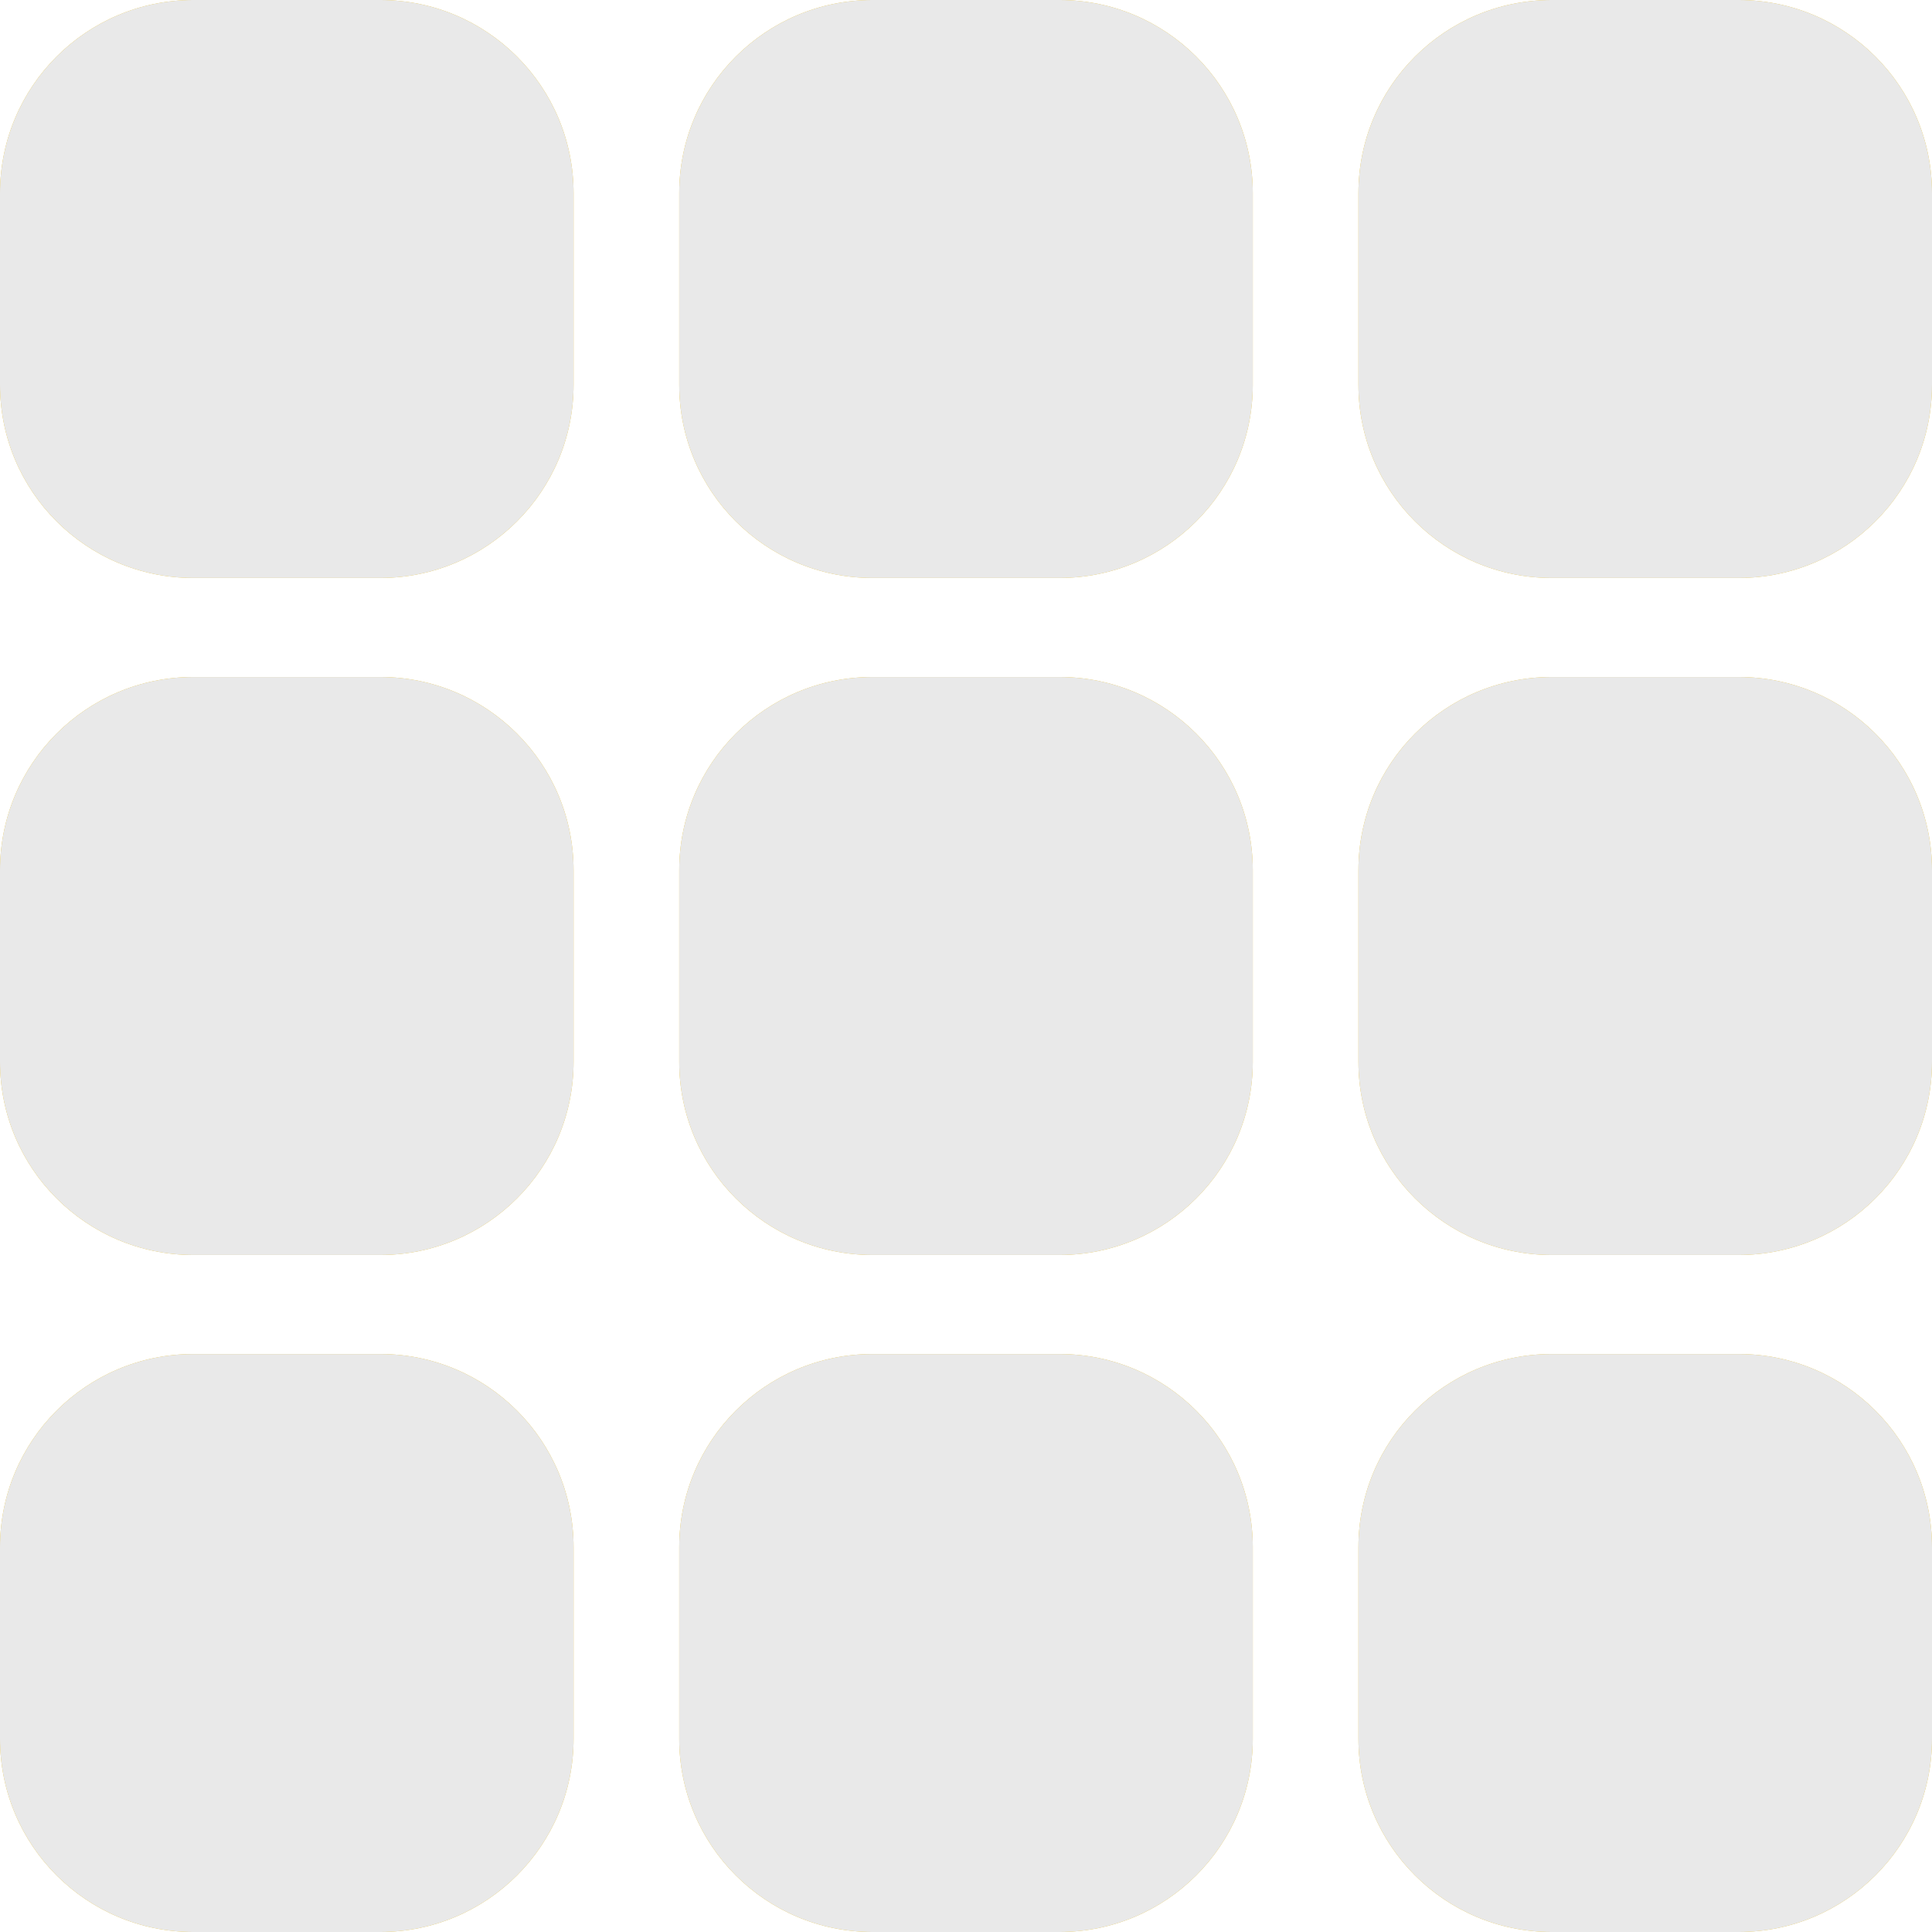
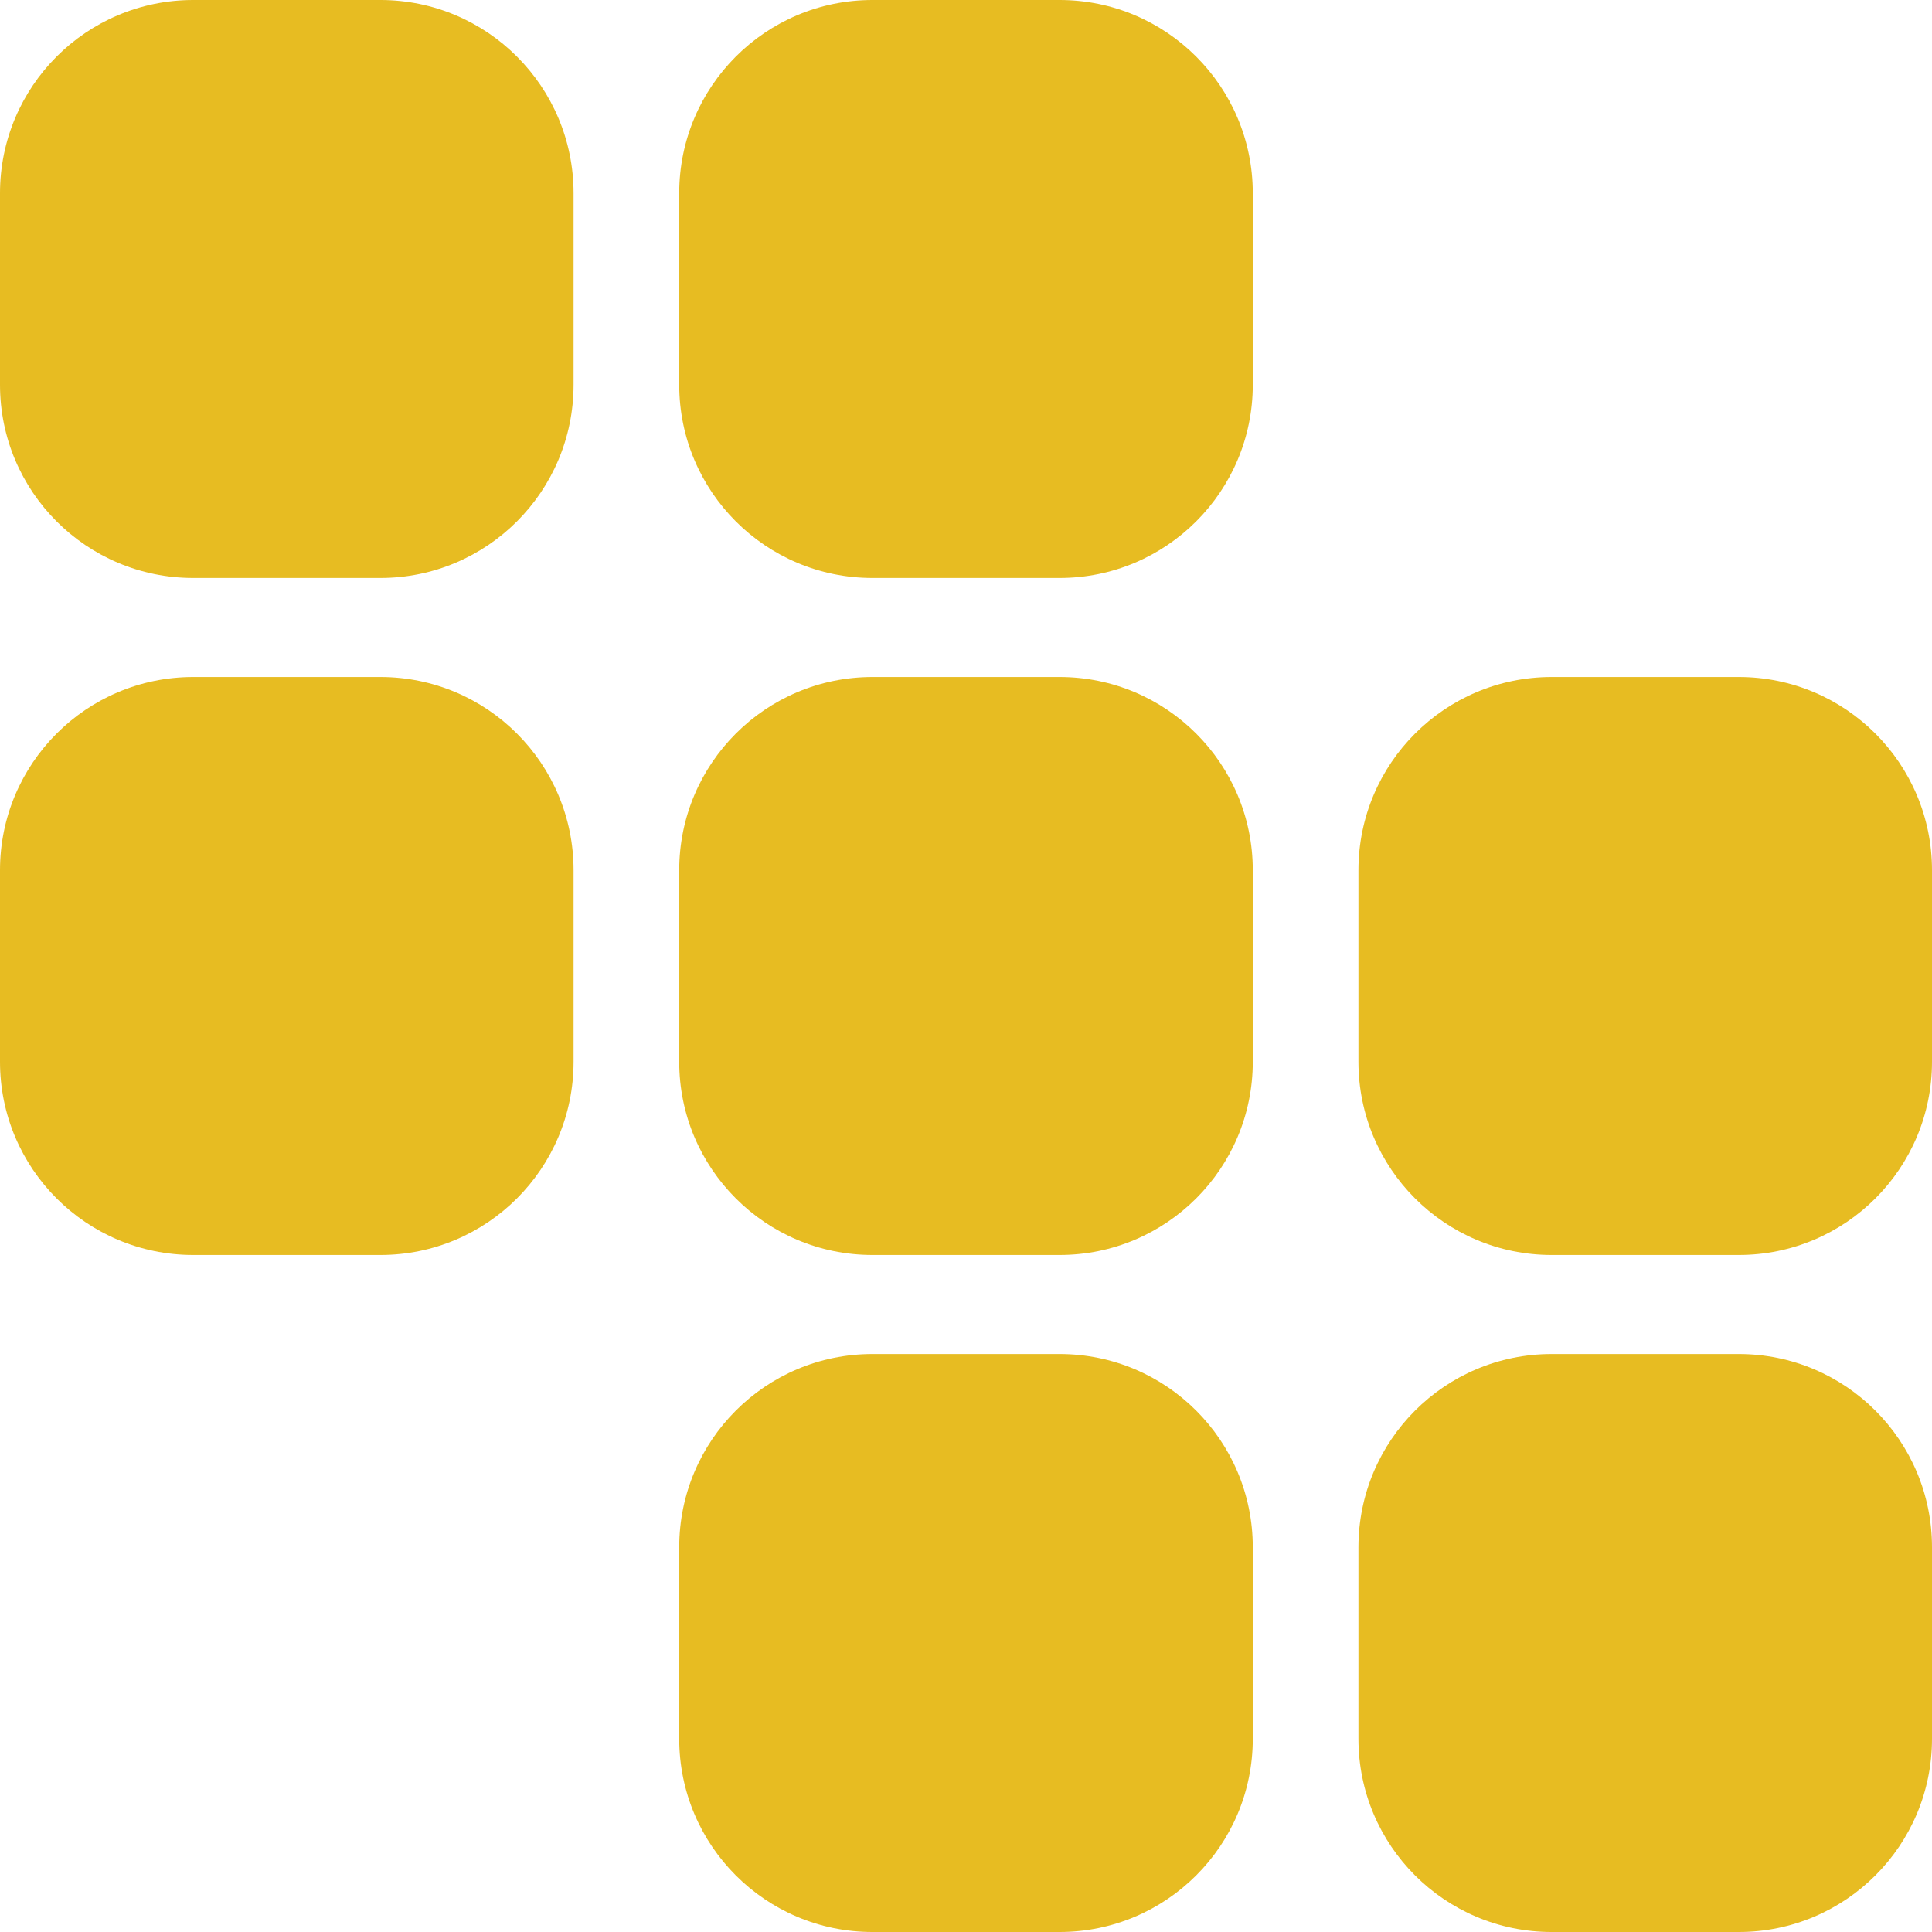
<svg xmlns="http://www.w3.org/2000/svg" width="100%" height="100%" viewBox="0 0 240 240" version="1.1" xml:space="preserve" style="fill-rule:evenodd;clip-rule:evenodd;stroke-linejoin:round;stroke-miterlimit:2;">
  <g>
    <g>
      <path d="M108.375,240c-13.255,-0 -24,-10.745 -24,-24l-0,-23.796c0,-13.255 10.745,-24 24,-24l23.25,-0c13.255,0 24,10.745 24,24l0,23.796c-0,13.255 -10.745,24 -24,24l-23.25,-0Z" style="fill:#e7bc22;" />
      <path d="M108.375,155.898c-13.255,-0 -24,-10.745 -24,-24l-0,-23.796c0,-13.255 10.745,-24 24,-24l23.25,0c13.255,0 24,10.745 24,24l0,23.796c-0,13.255 -10.745,24 -24,24l-23.25,-0Z" style="fill:#e7bc22;" />
      <path d="M108.375,71.796c-13.255,-0 -24,-10.745 -24,-24l-0,-23.796c0,-13.255 10.745,-24 24,-24l23.25,0c13.255,0 24,10.745 24,24l0,23.796c-0,13.255 -10.745,24 -24,24l-23.25,-0Z" style="fill:#e7bc22;" />
    </g>
    <g>
      <path d="M192.75,240c-13.255,-0 -24,-10.745 -24,-24l0,-23.796c0,-13.255 10.745,-24 24,-24l23.25,-0c13.255,0 24,10.745 24,24l0,23.796c-0,13.255 -10.745,24 -24,24l-23.25,0Z" style="fill:#e7bc22;" />
      <path d="M192.75,155.898c-13.255,-0 -24,-10.745 -24,-24l-0,-23.796c0,-13.255 10.745,-24 24,-24l23.25,0c13.255,0 24,10.745 24,24l0,23.796c-0,13.255 -10.745,24 -24,24l-23.25,0Z" style="fill:#e7bc22;" />
-       <path d="M192.75,71.796c-13.255,-0 -24,-10.745 -24,-24l0,-23.796c0,-13.255 10.745,-24 24,-24l23.25,0c13.255,0 24,10.745 24,24l0,23.796c-0,13.255 -10.745,24 -24,24l-23.25,-0Z" style="fill:#e7bc22;" />
    </g>
    <g>
-       <path d="M24,240c-13.255,-0 -24,-10.745 -24,-24l-0,-23.796c0,-13.255 10.745,-24 24,-24l23.25,-0c13.255,0 24,10.745 24,24l0,23.796c-0,13.255 -10.745,24 -24,24l-23.25,0Z" style="fill:#e7bc22;" />
      <path d="M24,155.898c-13.255,-0 -24,-10.745 -24,-24l-0,-23.796c0,-13.255 10.745,-24 24,-24l23.25,0c13.255,0 24,10.745 24,24l0,23.796c-0,13.255 -10.745,24 -24,24l-23.25,0Z" style="fill:#e7bc22;" />
      <path d="M24,71.796c-13.255,-0 -24,-10.745 -24,-24l0,-23.796c0,-13.255 10.745,-24 24,-24l23.25,0c13.255,0 24,10.745 24,24l0,23.796c-0,13.255 -10.745,24 -24,24l-23.25,-0Z" style="fill:#e7bc22;" />
    </g>
-     <path d="M108.375,240c-13.255,-0 -24,-10.745 -24,-24l-0,-23.796c0,-13.255 10.745,-24 24,-24l23.25,-0c13.255,0 24,10.745 24,24l0,23.796c-0,13.255 -10.745,24 -24,24l-23.25,0Zm-0,-84.102c-13.255,-0 -24,-10.745 -24,-24l-0,-23.796c0,-13.255 10.745,-24 24,-24l23.25,0c13.255,0 24,10.745 24,24l0,23.796c-0,13.255 -10.745,24 -24,24l-23.25,0Zm0,-84.102c-13.255,-0 -24,-10.745 -24,-24l0,-23.796c0,-13.255 10.745,-24 24,-24l23.25,-0c13.255,0 24,10.745 24,24l0,23.796c-0,13.255 -10.745,24 -24,24l-23.25,-0Zm84.375,168.204c-13.255,-0 -24,-10.745 -24,-24l0,-23.796c0,-13.255 10.745,-24 24,-24l23.25,-0c13.255,0 24,10.745 24,24l-0,23.796c-0,13.255 -10.745,24 -24,24l-23.25,0Zm0,-84.102c-13.255,-0 -24,-10.745 -24,-24l0,-23.796c0,-13.255 10.745,-24 24,-24l23.25,0c13.255,0 24,10.745 24,24l0,23.796c-0,13.255 -10.745,24 -24,24l-23.25,0Zm0,-84.102c-13.255,-0 -24,-10.745 -24,-24l0,-23.796c0,-13.255 10.745,-24 24,-24l23.25,-0c13.255,0 24,10.745 24,24l0,23.796c-0,13.255 -10.745,24 -24,24l-23.25,0Zm-168.75,168.204c-13.255,-0 -24,-10.745 -24,-24l0,-23.796c0,-13.255 10.745,-24 24,-24l23.25,-0c13.255,0 24,10.745 24,24l0,23.796c-0,13.255 -10.745,24 -24,24l-23.25,0Zm-0,-84.102c-13.255,-0 -24,-10.745 -24,-24l0,-23.796c0,-13.255 10.745,-24 24,-24l23.25,0c13.255,0 24,10.745 24,24l0,23.796c-0,13.255 -10.745,24 -24,24l-23.25,0Zm0,-84.102c-13.255,-0 -24,-10.745 -24,-24l-0,-23.796c0,-13.255 10.745,-24 24,-24l23.25,0c13.255,0 24,10.745 24,24l0,23.796c-0,13.255 -10.745,24 -24,24l-23.25,0Z" style="fill:#e9e9e9;" />
  </g>
</svg>